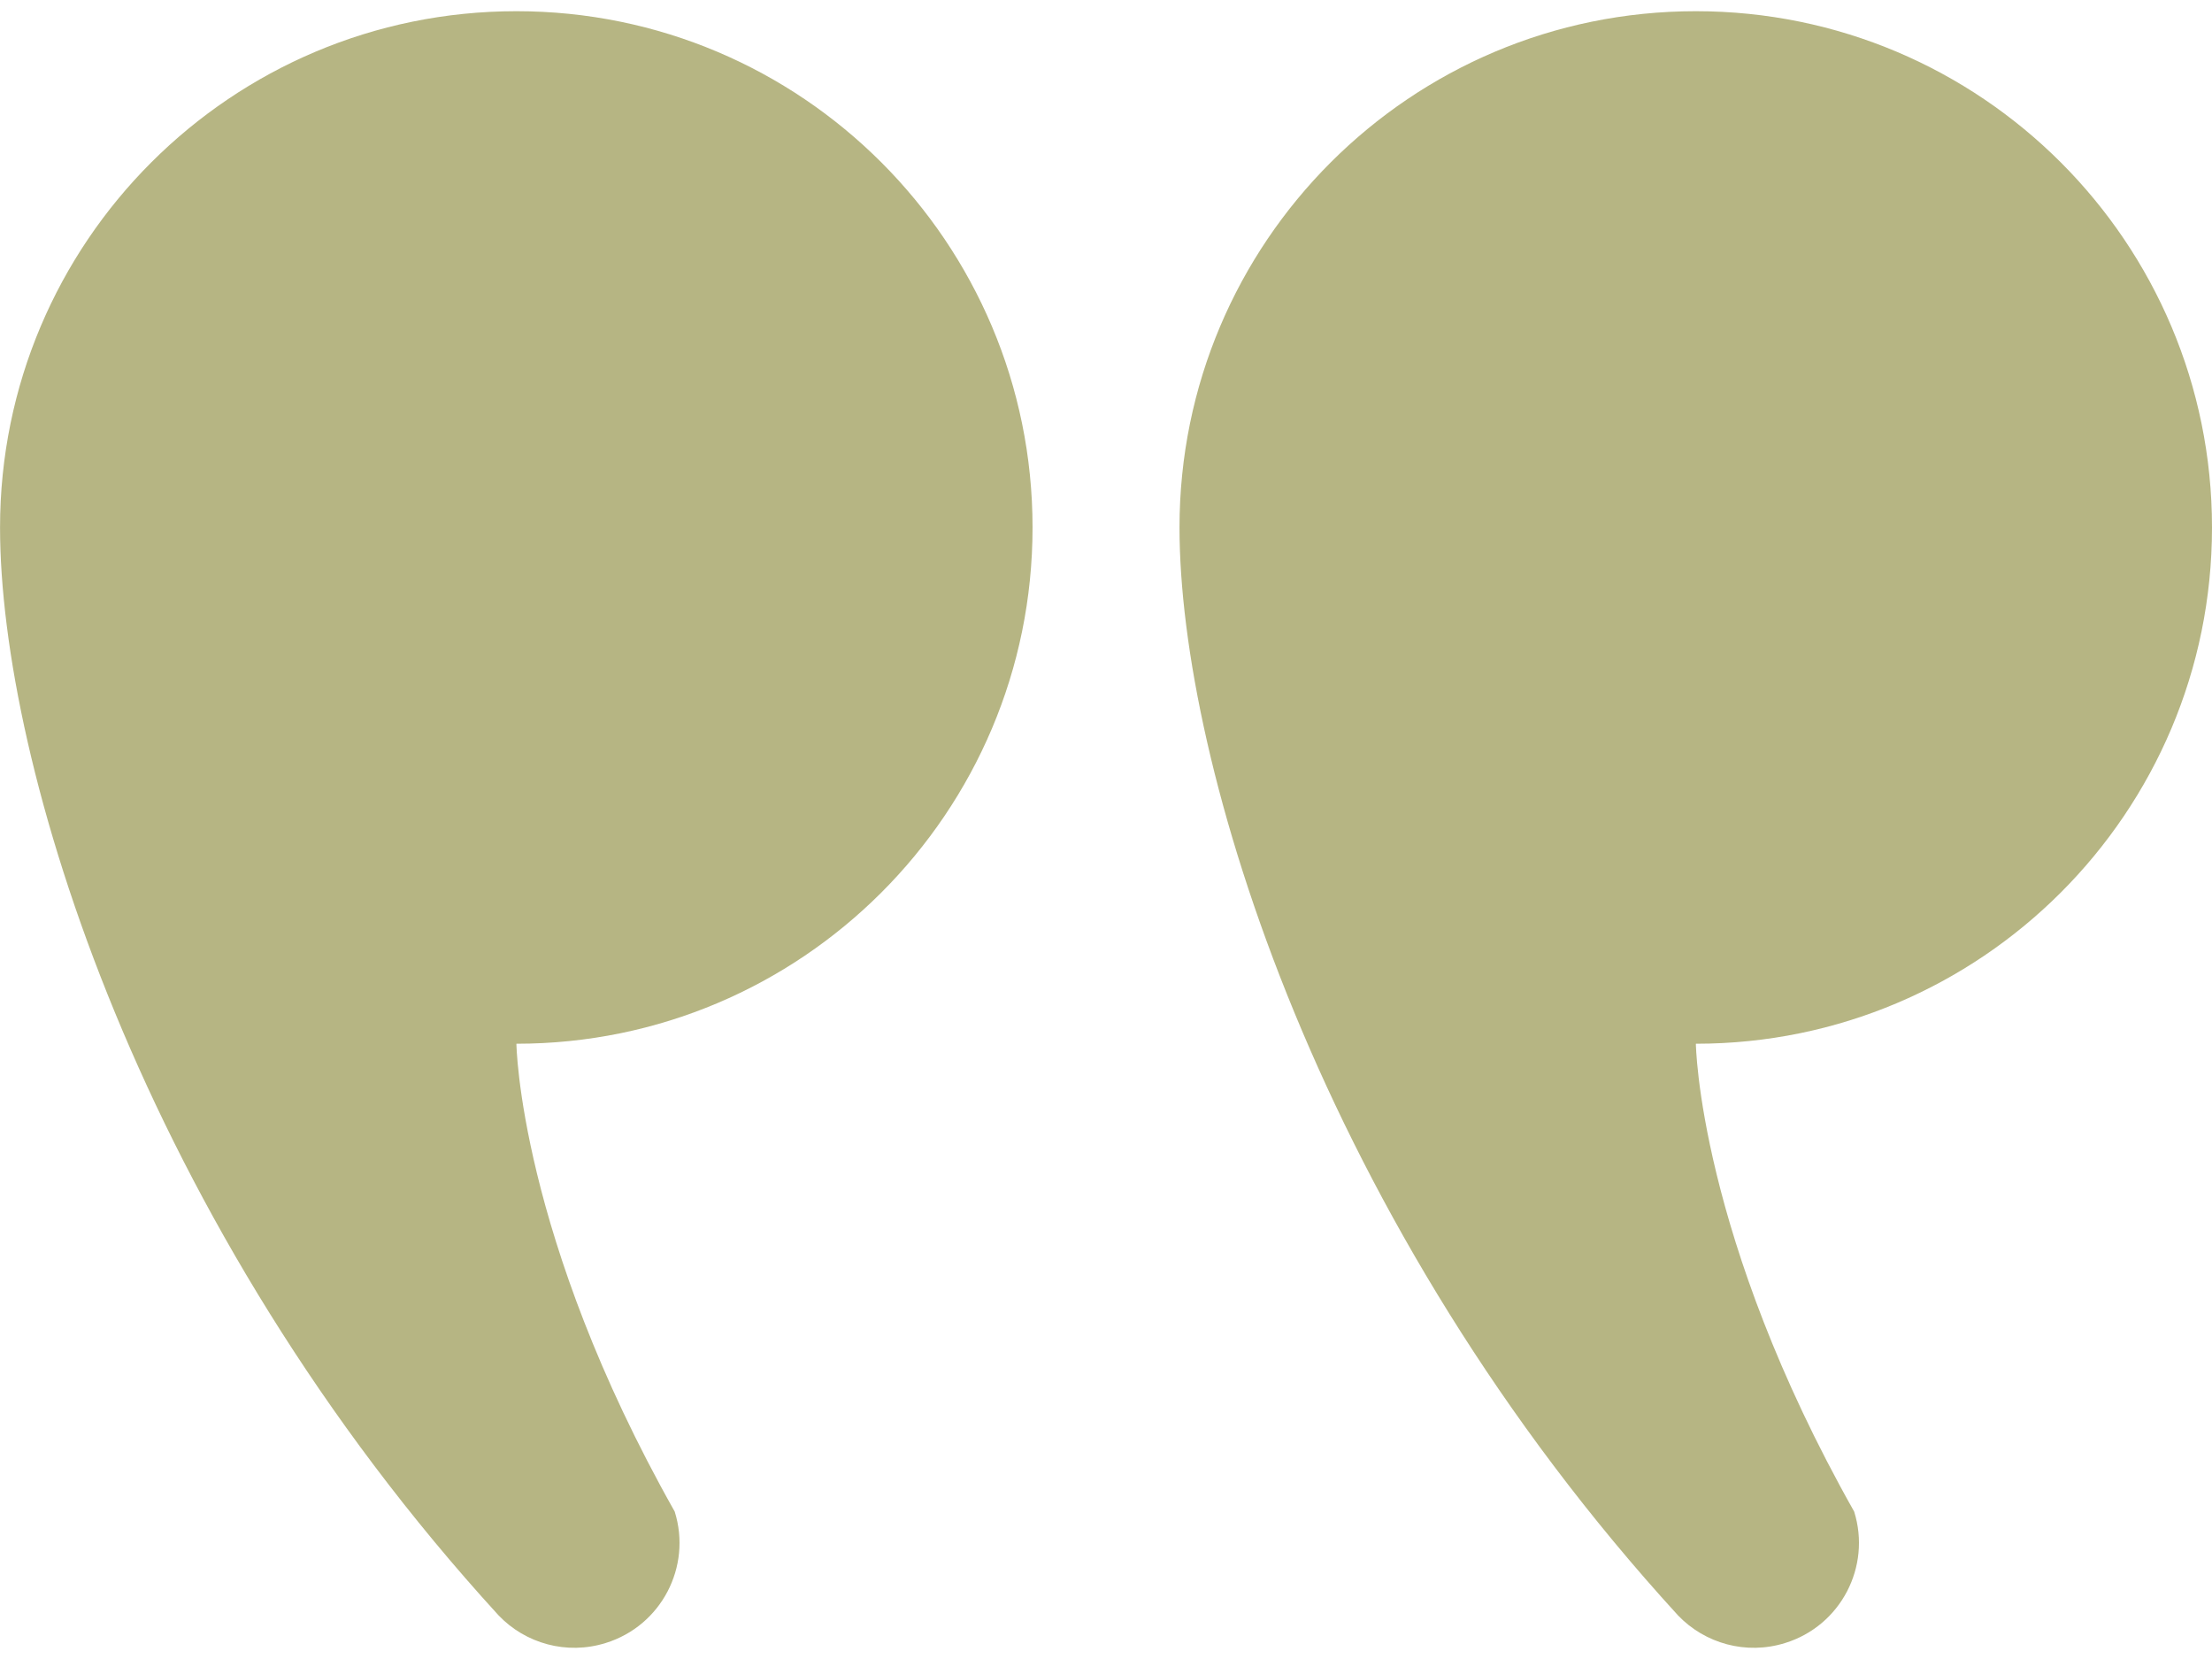
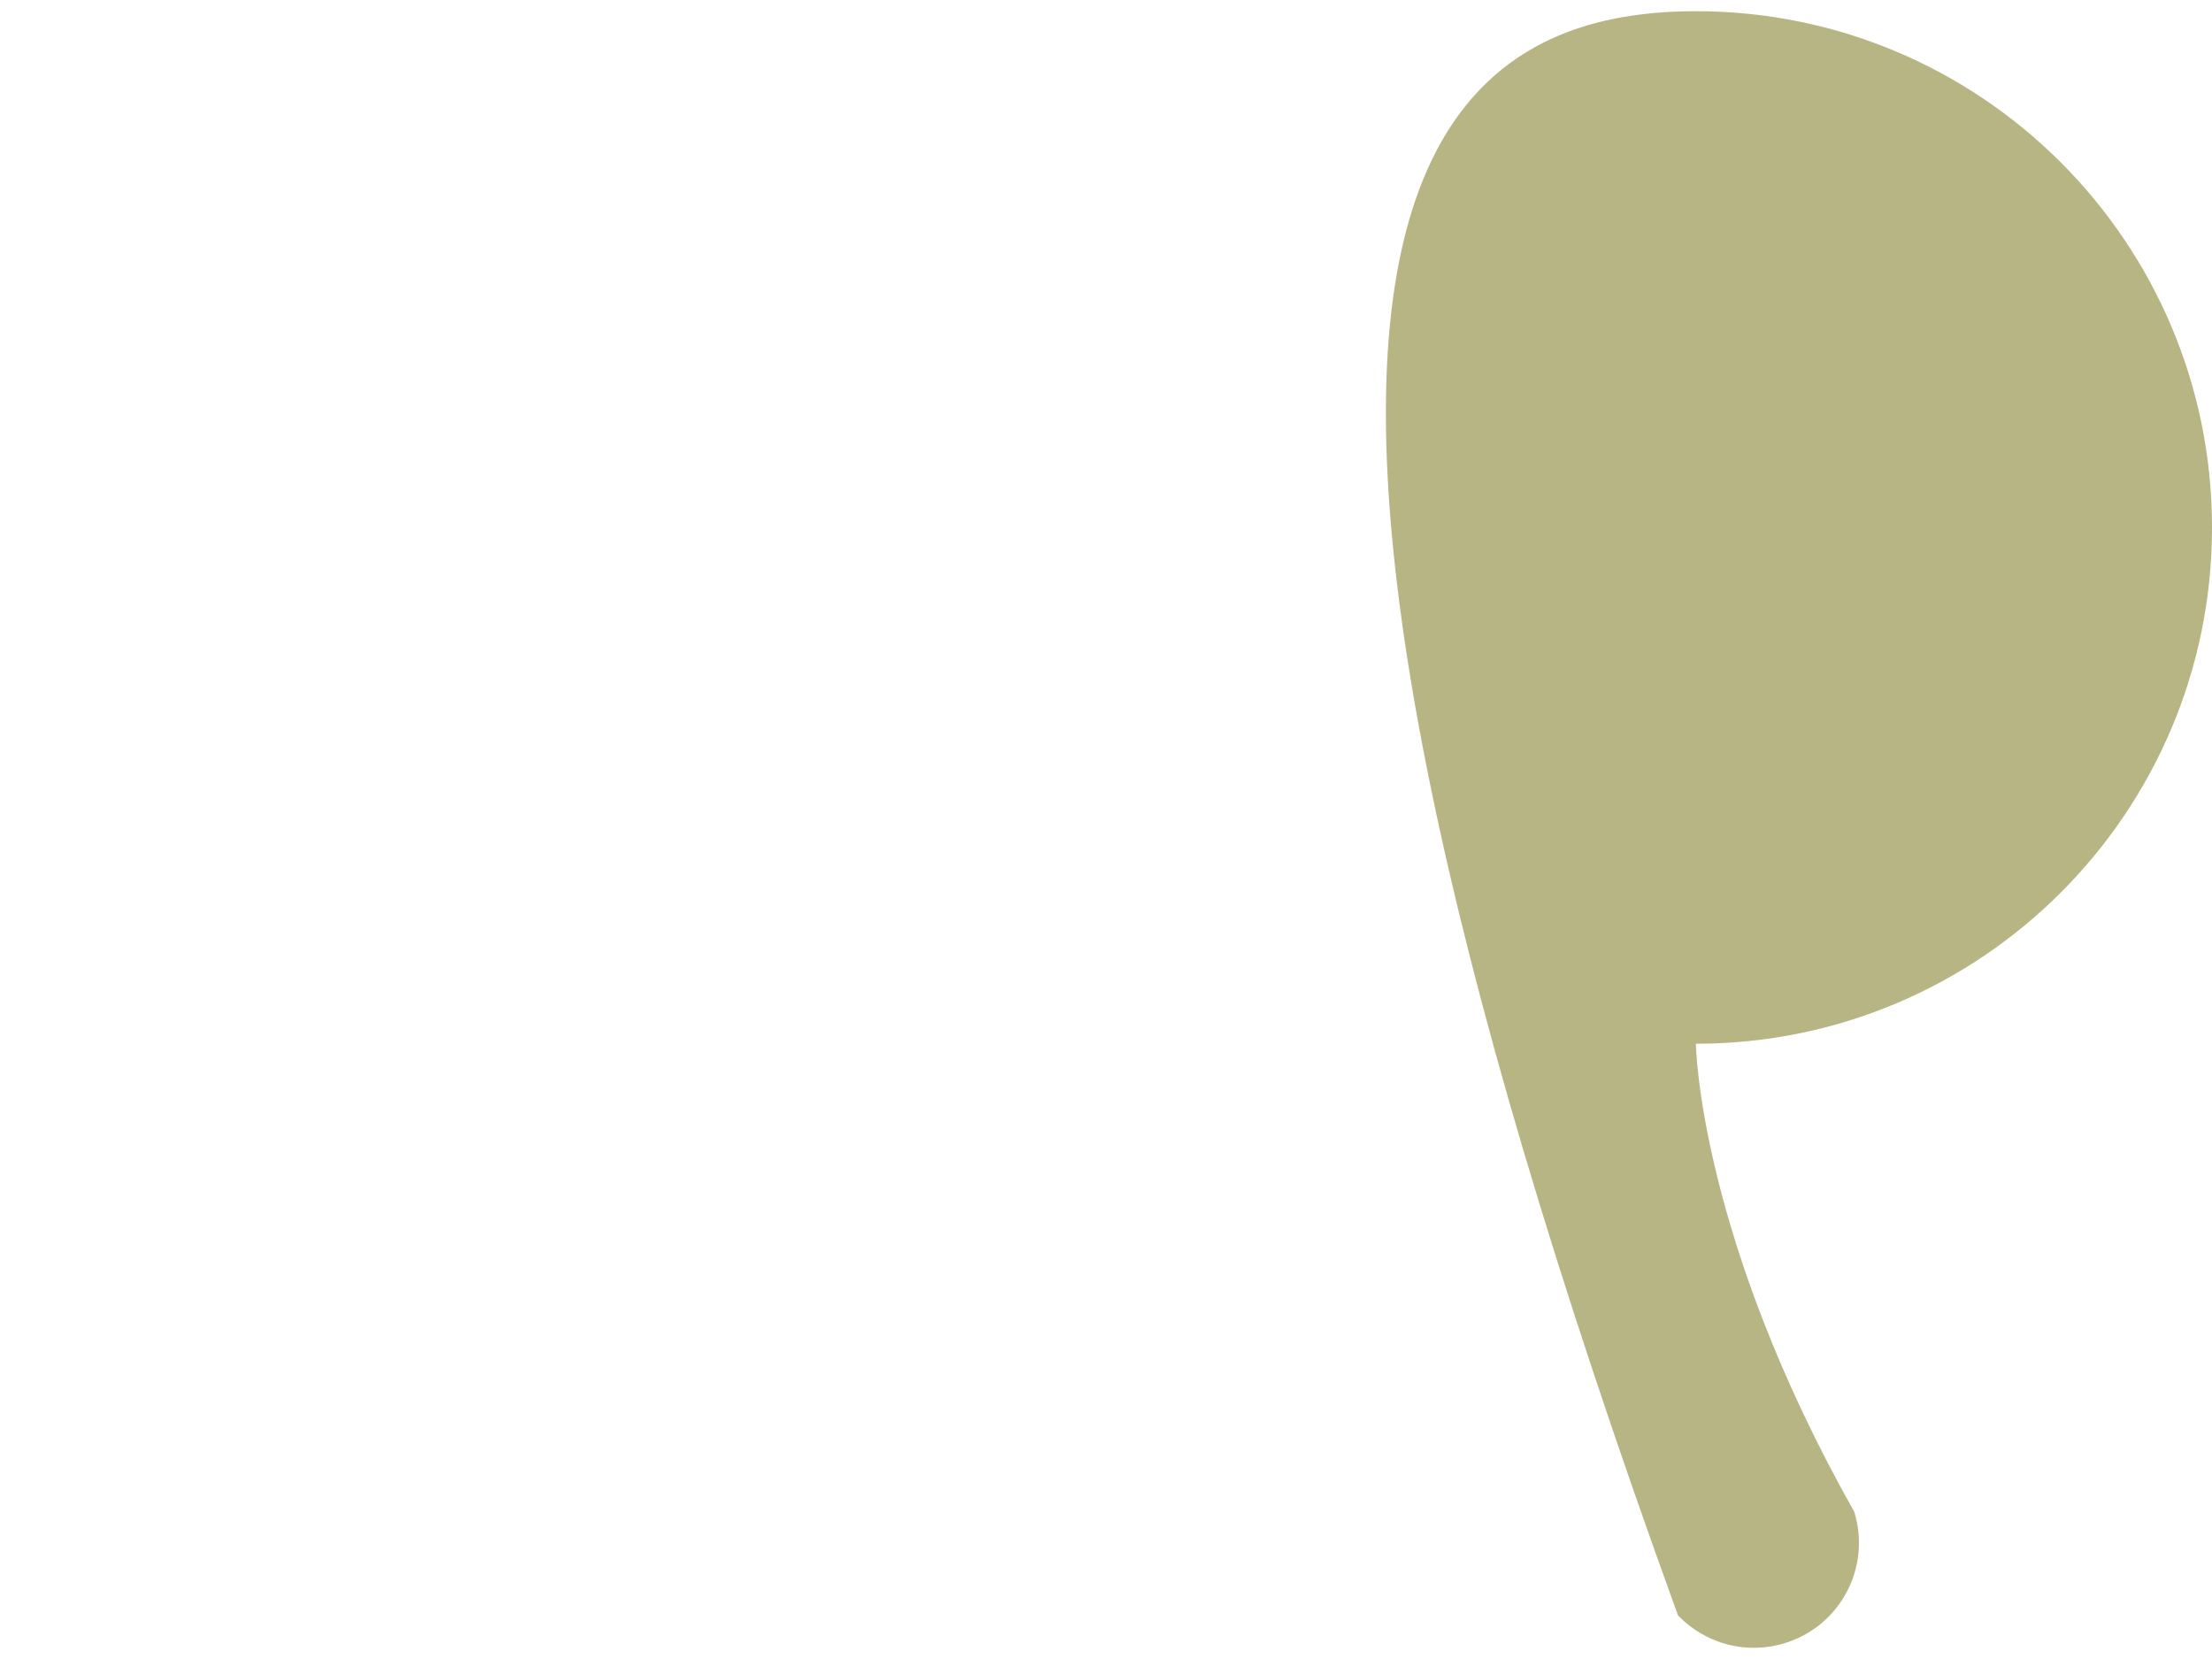
<svg xmlns="http://www.w3.org/2000/svg" width="48" height="36" viewBox="0 0 48 36" fill="none">
-   <path d="M36.8 0.243C42.985 0.243 48 5.259 48 11.447C48 17.633 42.985 22.649 36.8 22.649C36.8 22.649 36.854 26.811 40.235 32.801C40.61 34.001 39.941 35.279 38.74 35.652C37.888 35.92 36.991 35.66 36.412 35.053C28.638 26.55 25.595 16.543 25.595 11.447C25.595 5.259 30.609 0.243 36.8 0.243Z" fill="#B6B583" />
-   <path d="M11.206 0.243C17.392 0.243 22.406 5.259 22.406 11.447C22.406 17.633 17.392 22.649 11.206 22.649C11.206 22.649 11.26 26.811 14.641 32.801C15.017 34.001 14.347 35.279 13.146 35.652C12.294 35.92 11.397 35.66 10.819 35.053C3.044 26.55 0.001 16.543 0.001 11.447C0.001 5.259 5.016 0.243 11.206 0.243Z" fill="#B6B583" />
+   <path d="M36.8 0.243C42.985 0.243 48 5.259 48 11.447C48 17.633 42.985 22.649 36.8 22.649C36.8 22.649 36.854 26.811 40.235 32.801C40.61 34.001 39.941 35.279 38.74 35.652C37.888 35.92 36.991 35.66 36.412 35.053C25.595 5.259 30.609 0.243 36.8 0.243Z" fill="#B6B583" />
</svg>